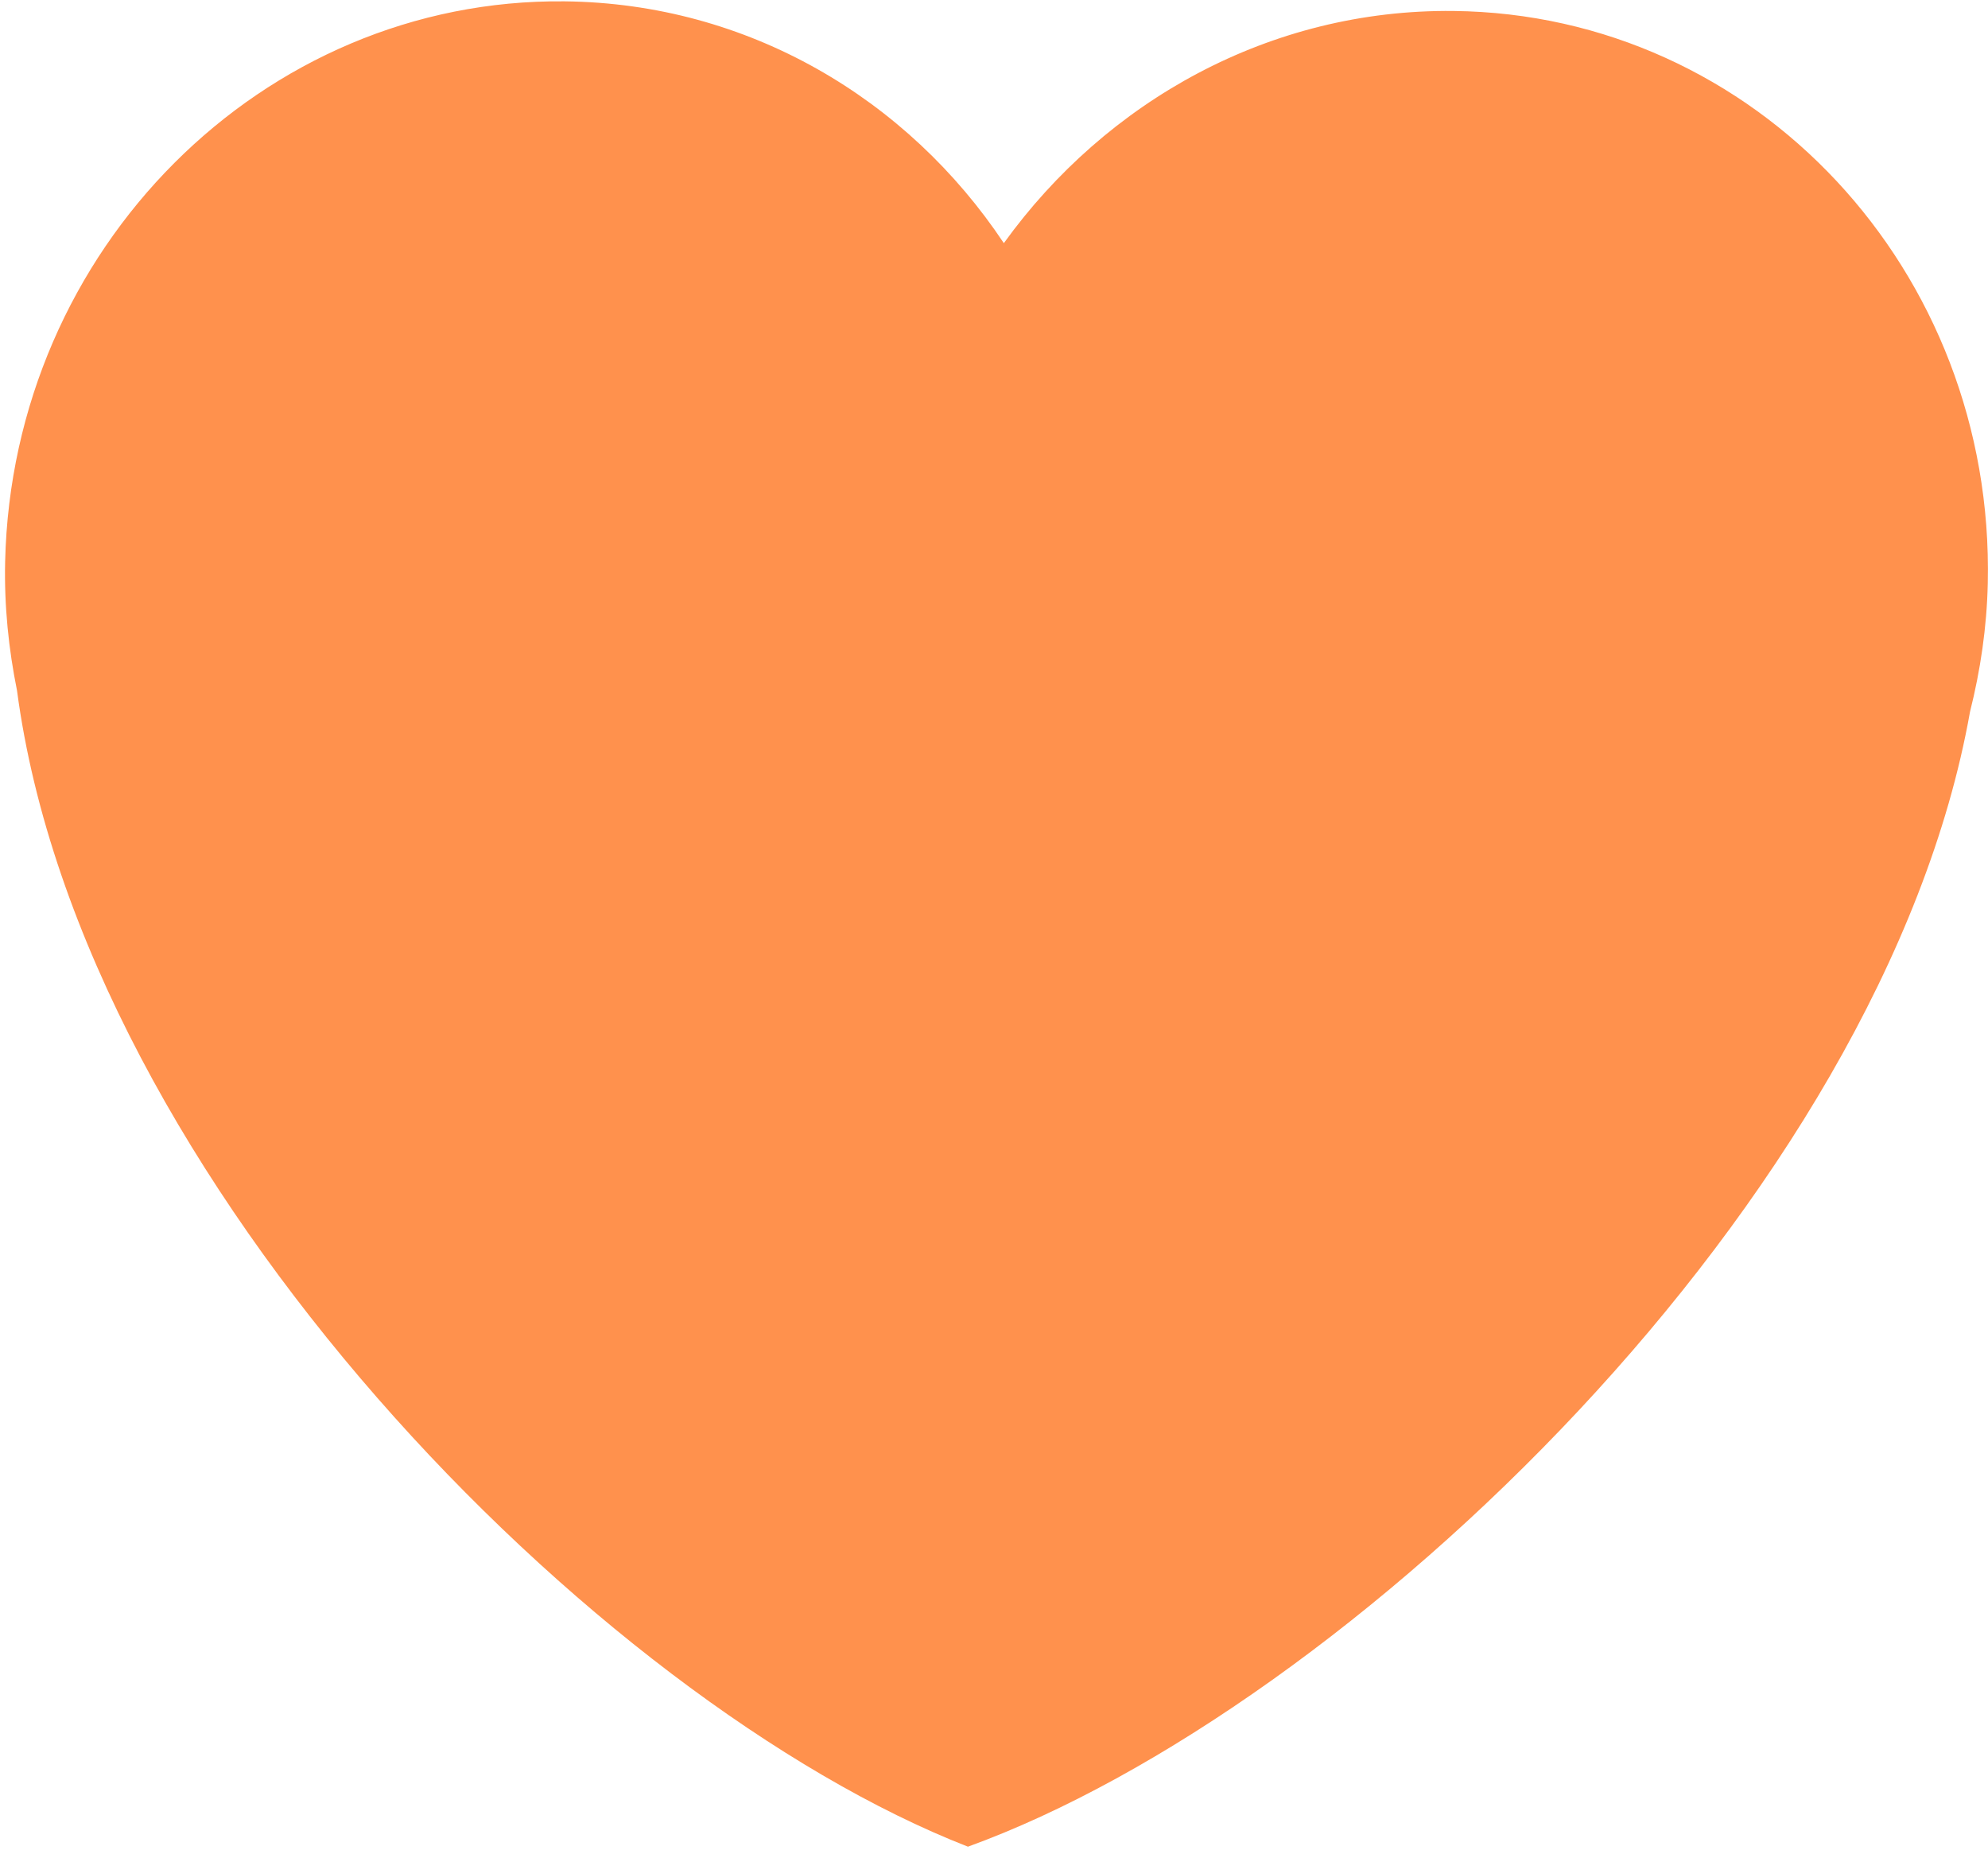
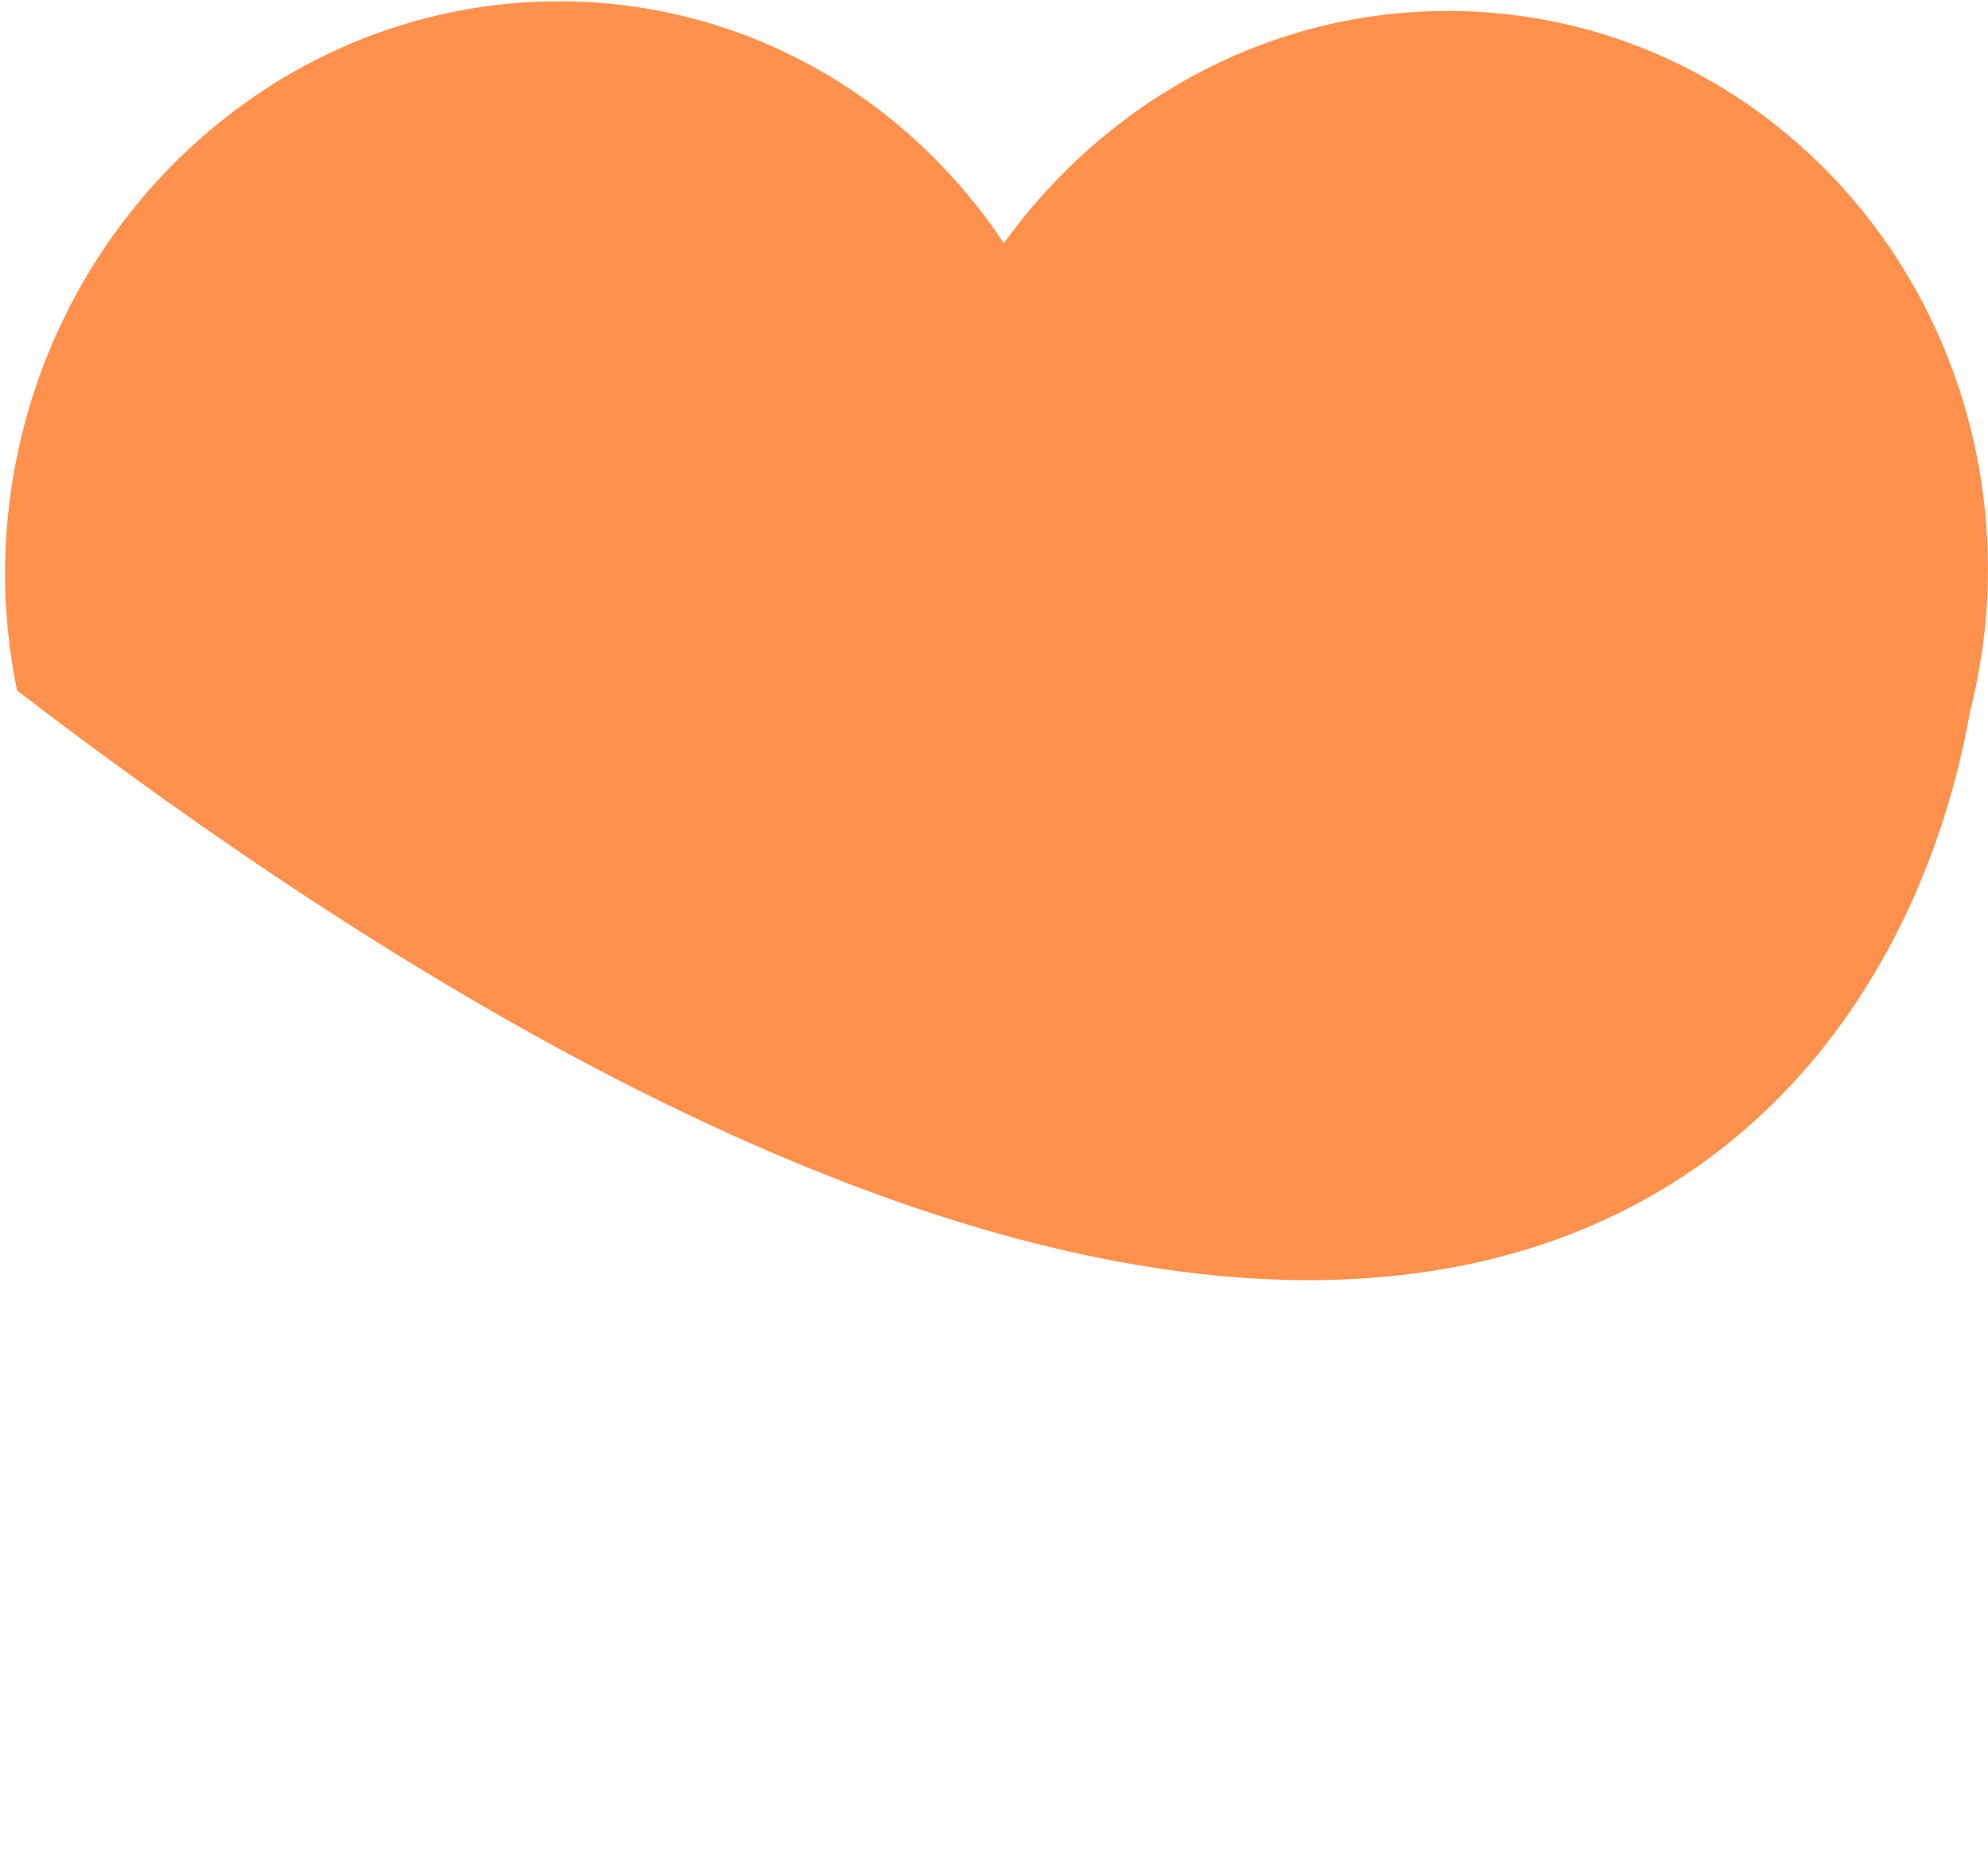
<svg xmlns="http://www.w3.org/2000/svg" width="133" height="124" viewBox="0 0 133 124" fill="none">
-   <path d="M132.986 39.012C133.454 18.091 117.451 0.953 97.245 0.734C84.978 0.601 74.014 6.754 67.158 16.264C60.731 6.61 50.047 0.223 37.783 0.09C17.574 -0.129 0.812 16.651 0.344 37.575C0.277 40.541 0.578 43.415 1.138 46.188C5.487 78.924 39.812 113.781 64.757 123.52C90.121 114.326 125.994 80.23 131.797 47.609C132.491 44.847 132.919 41.98 132.986 39.012Z" fill="#FF914D" />
+   <path d="M132.986 39.012C133.454 18.091 117.451 0.953 97.245 0.734C84.978 0.601 74.014 6.754 67.158 16.264C60.731 6.61 50.047 0.223 37.783 0.09C17.574 -0.129 0.812 16.651 0.344 37.575C0.277 40.541 0.578 43.415 1.138 46.188C90.121 114.326 125.994 80.23 131.797 47.609C132.491 44.847 132.919 41.98 132.986 39.012Z" fill="#FF914D" />
</svg>